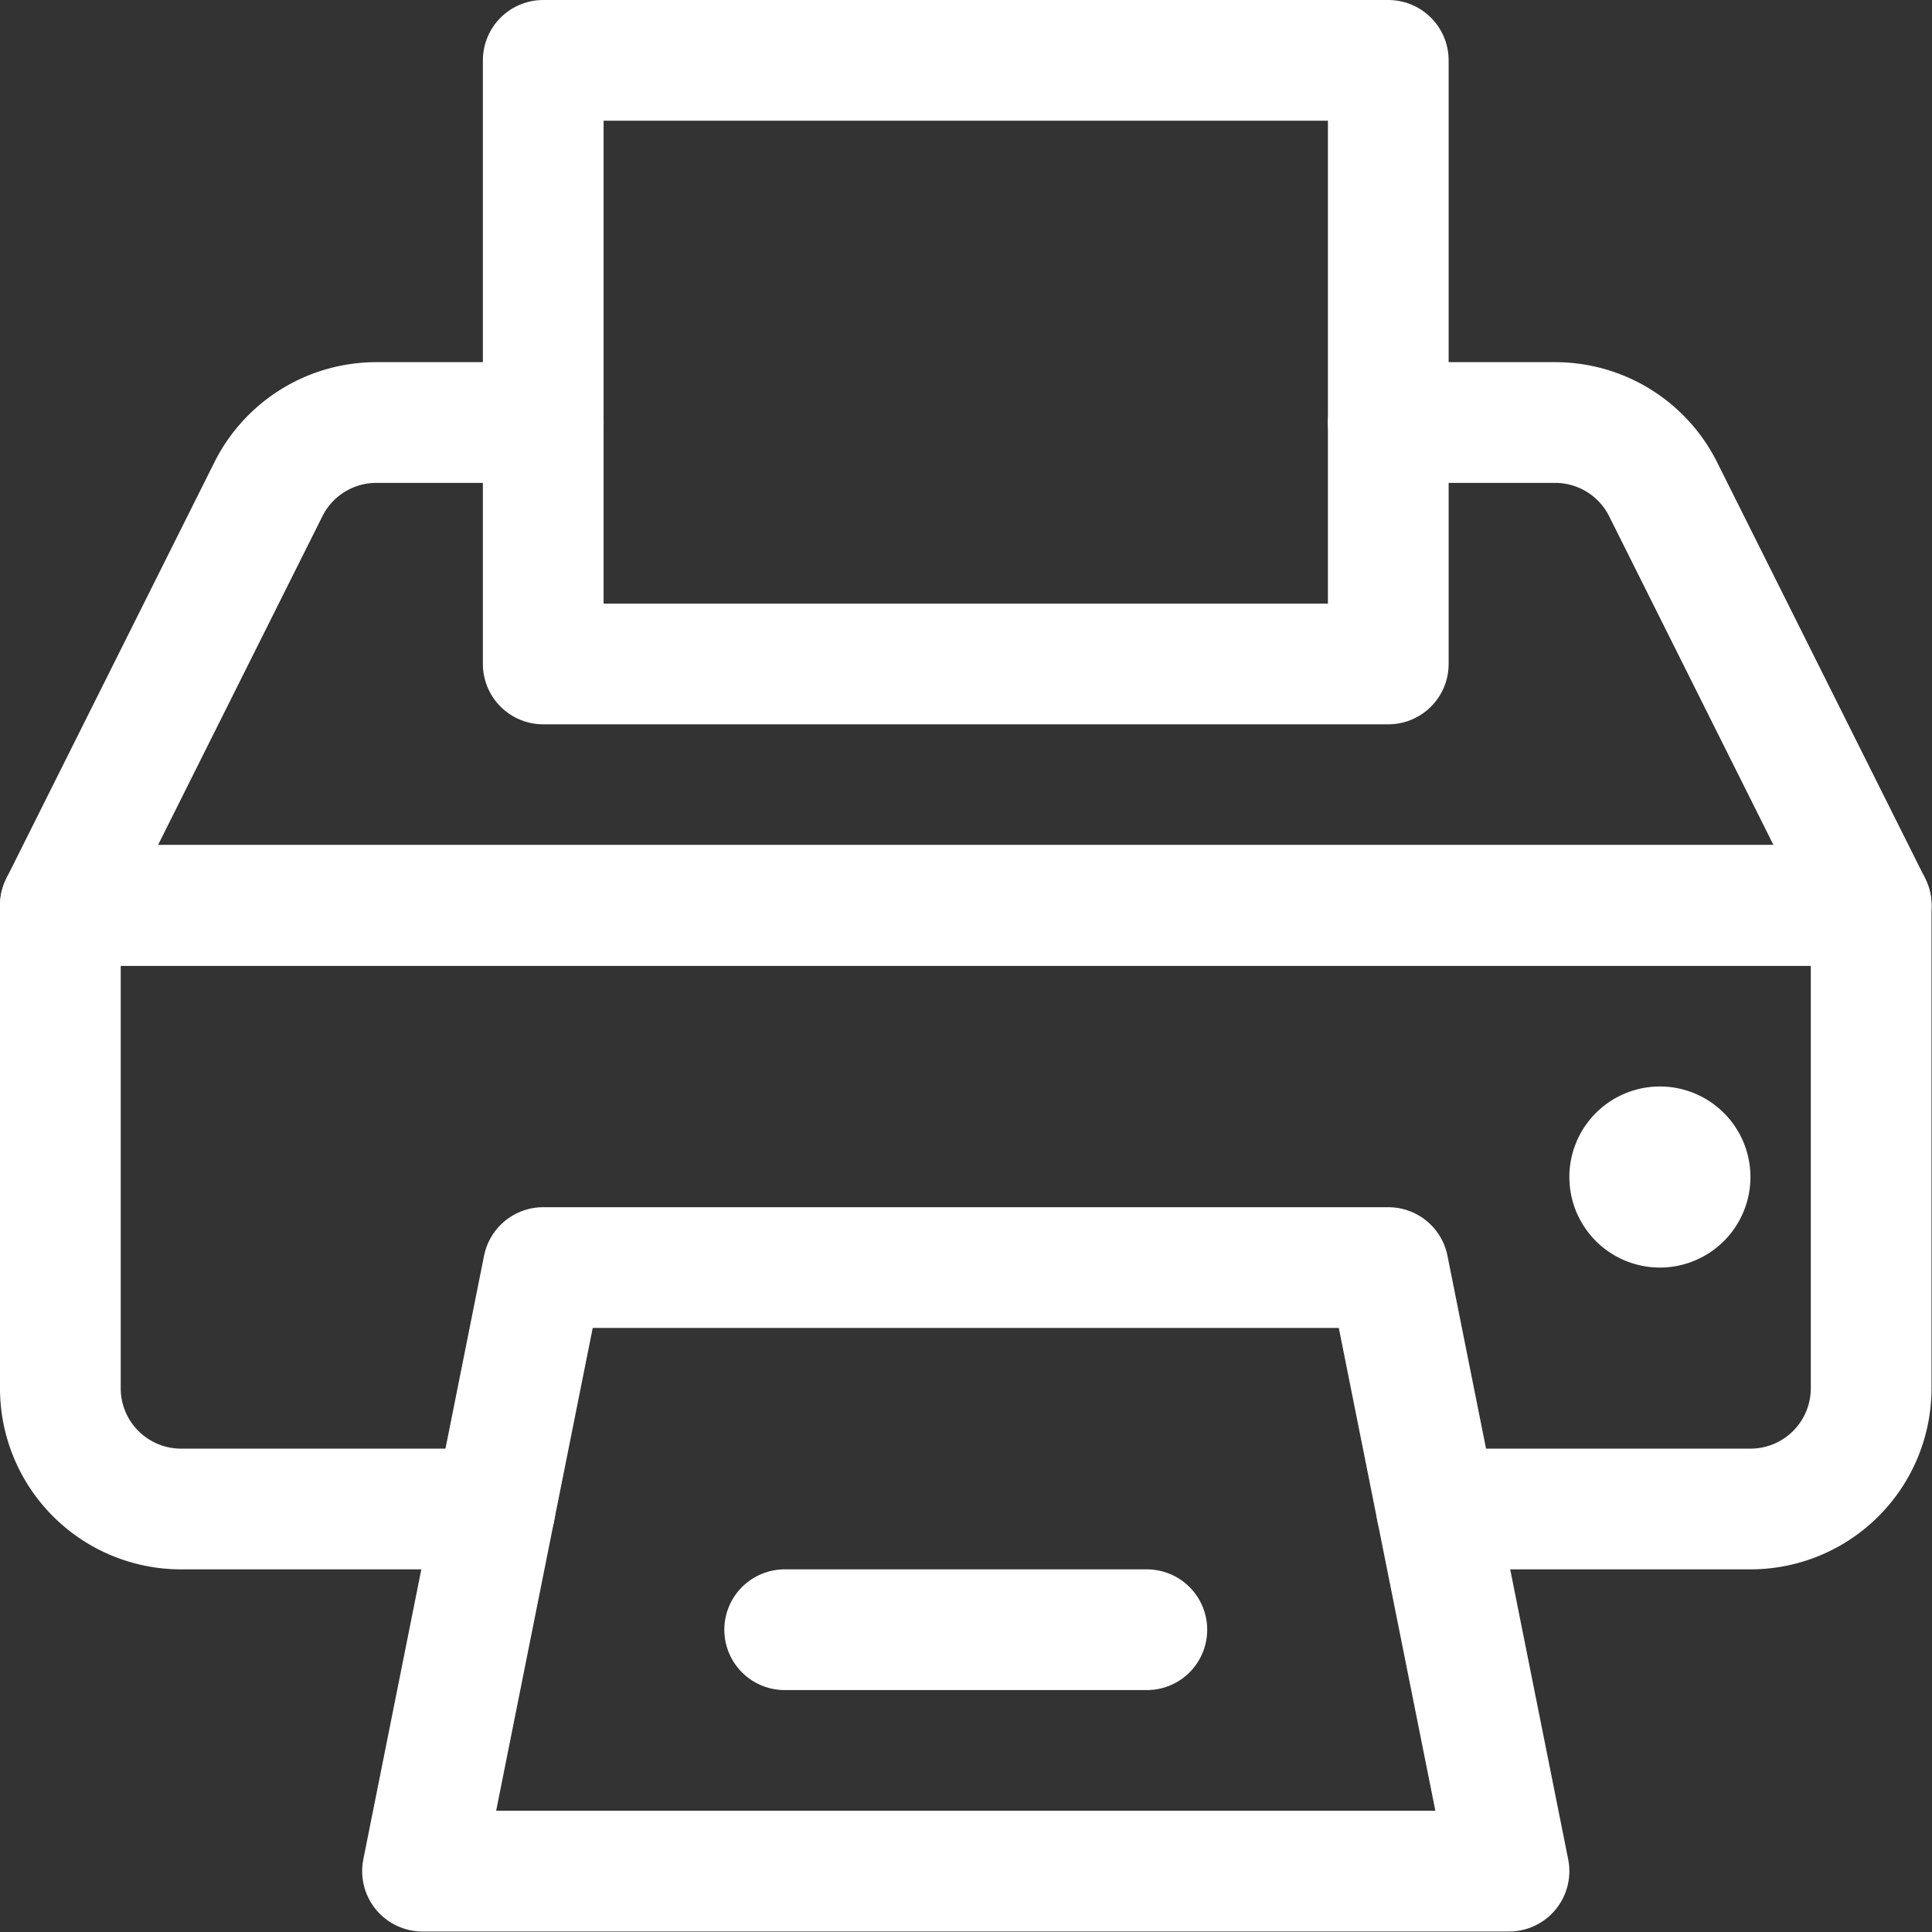
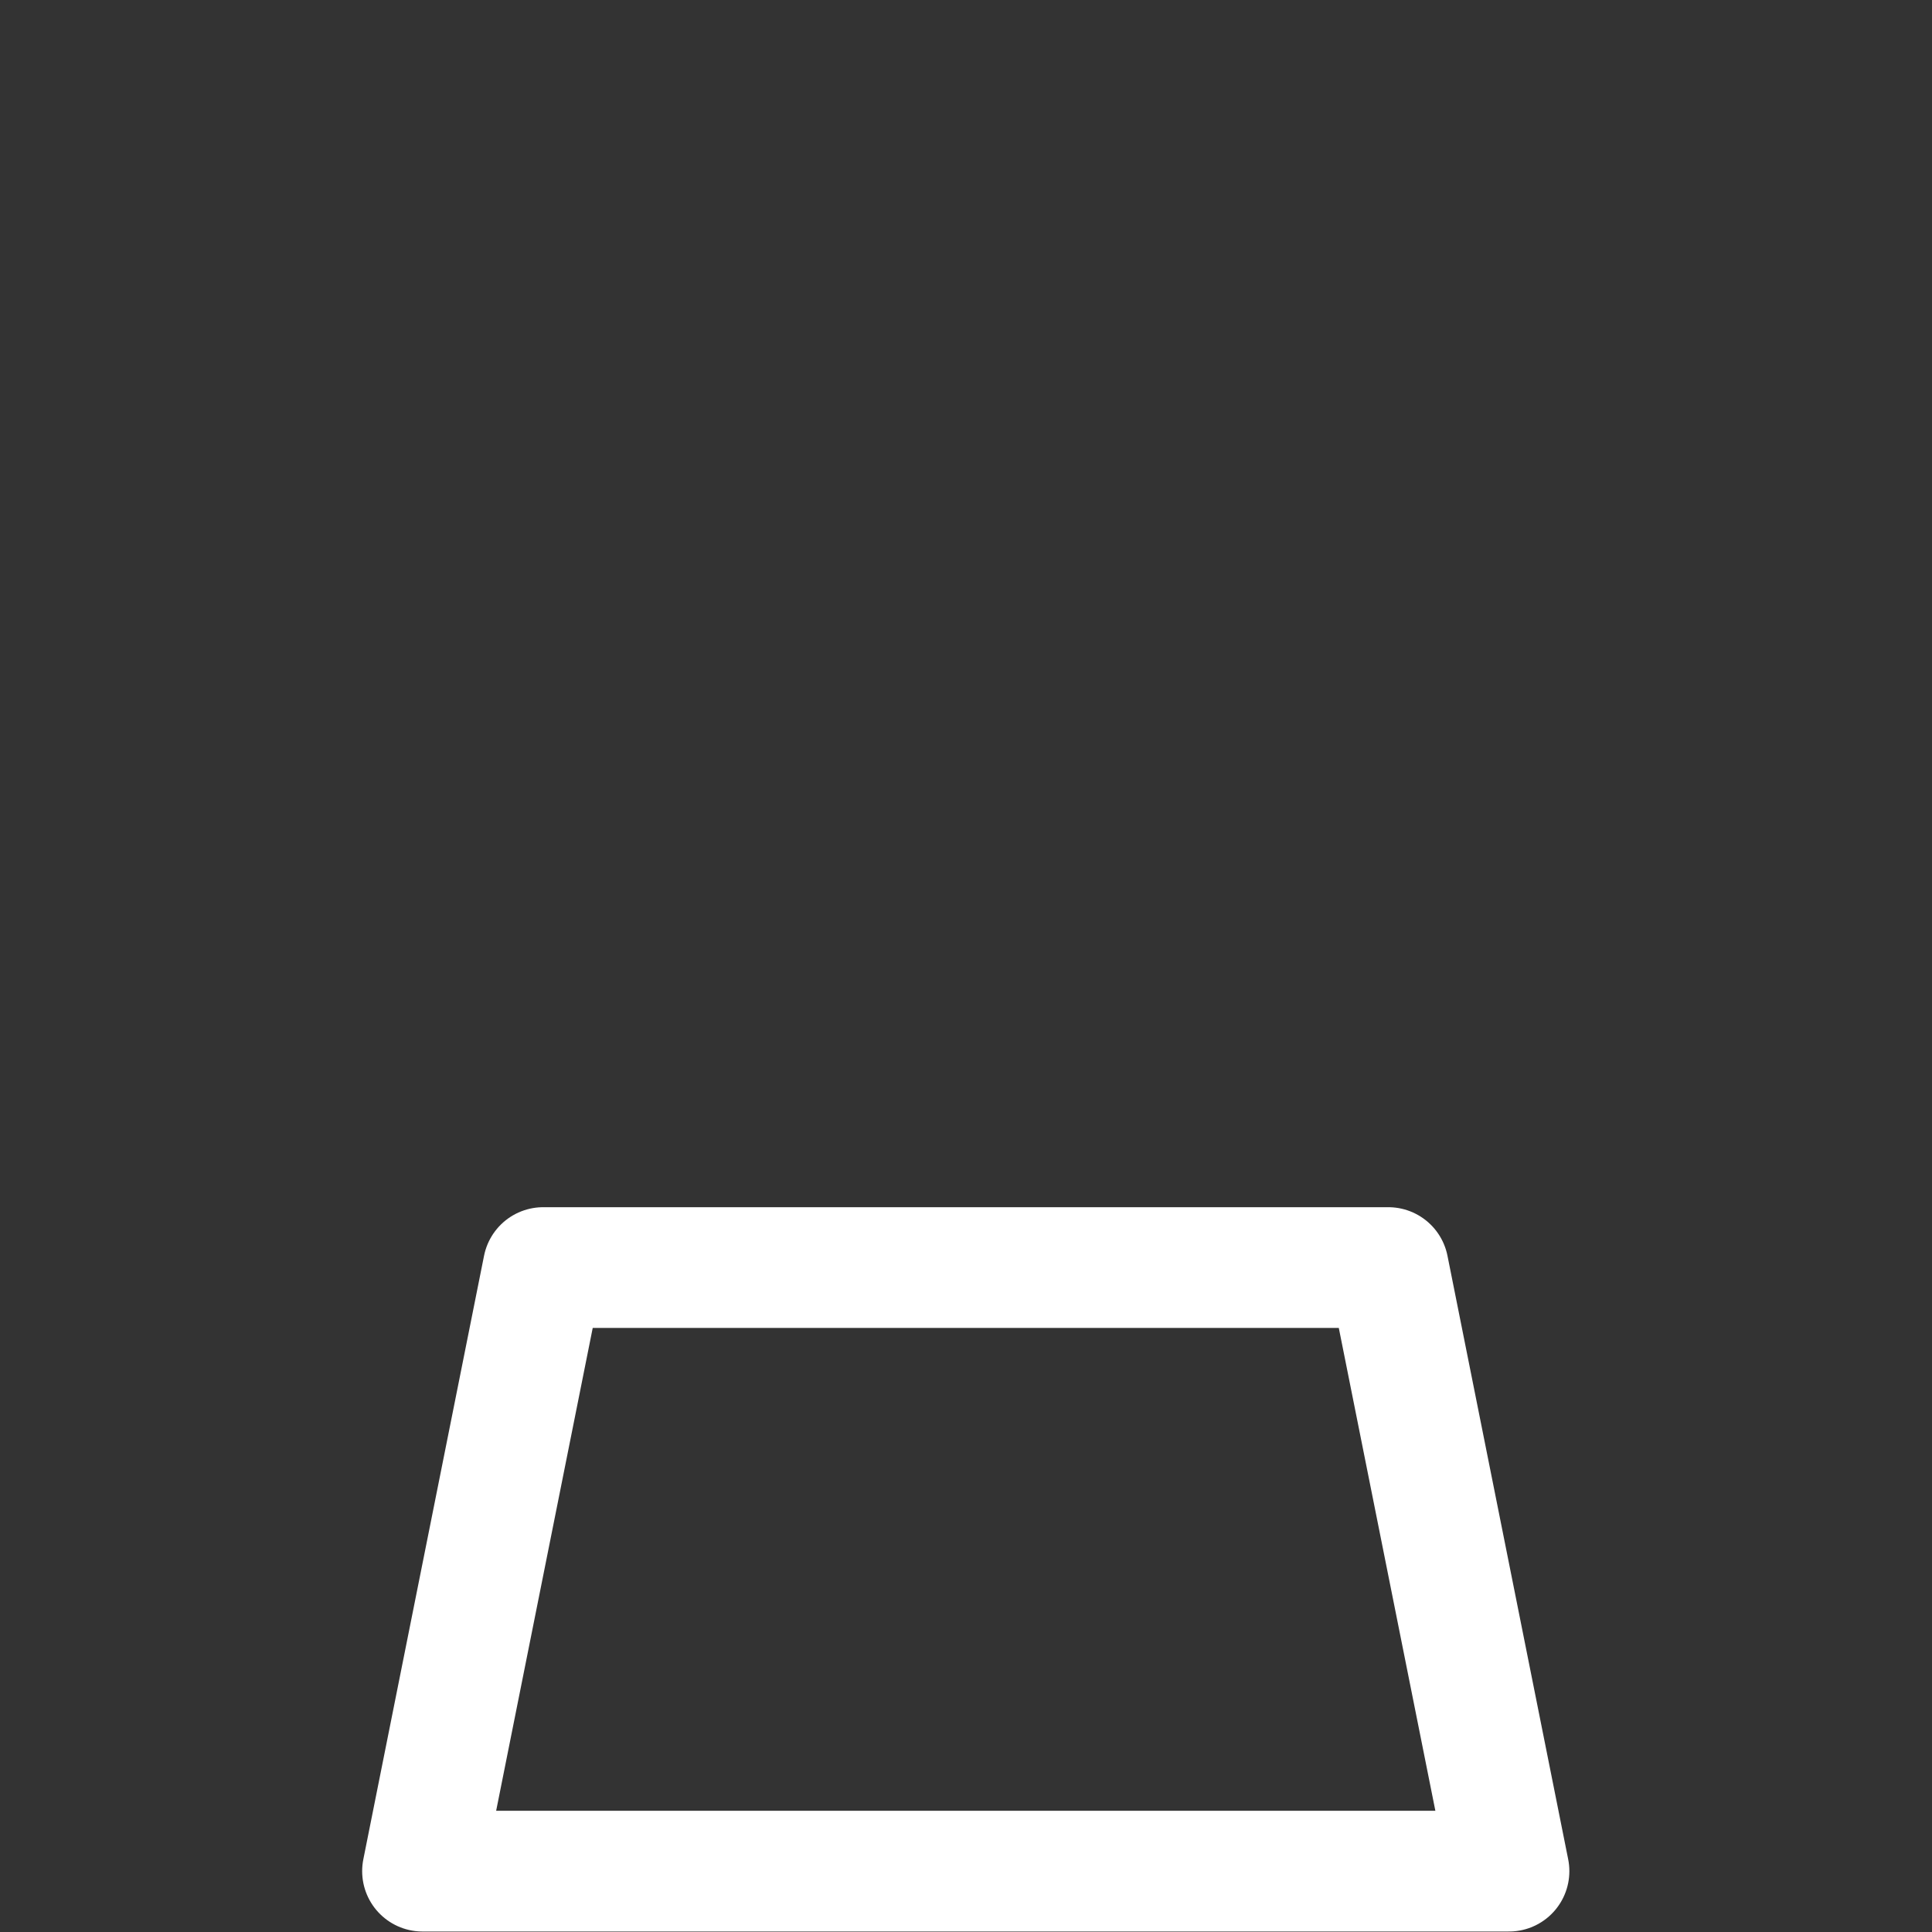
<svg xmlns="http://www.w3.org/2000/svg" viewBox="0 0 32 32" height="32" width="32">
  <rect x="0" y="0" width="32" height="32" fill="#333333" stroke="none" />
  <g transform="matrix(1.333,0,0,1.333,0,0)">
    <path d="M17.25 15.75L6.75 15.75 5.25 23.25 18.75 23.25 17.25 15.75z" fill="none" stroke="#ffffff" stroke-linecap="round" stroke-linejoin="round" stroke-width="1.5" />
-     <path d="M17.85,18.75h3.9a1.5,1.5,0,0,0,1.5-1.5v-6H.75v6a1.5,1.5,0,0,0,1.5,1.5h3.9" fill="none" stroke="#ffffff" stroke-linecap="round" stroke-linejoin="round" stroke-width="1.5" />
-     <path d="M6.75,5.25H4.677a1.5,1.5,0,0,0-1.342.829L.75,11.25h22.5L20.665,6.079a1.5,1.5,0,0,0-1.342-.829H17.25" fill="none" stroke="#ffffff" stroke-linecap="round" stroke-linejoin="round" stroke-width="1.5" />
-     <path d="M6.75 0.75H17.25V8.25H6.75z" fill="none" stroke="#ffffff" stroke-linecap="round" stroke-linejoin="round" stroke-width="1.5" />
-     <path d="M20.625,14.25a.375.375,0,1,0,.375.375.375.375,0,0,0-.375-.375h0" fill="none" stroke="#ffffff" stroke-linecap="round" stroke-linejoin="round" stroke-width="1.5" />
-     <path d="M9.75 20.25L14.25 20.25" fill="none" stroke="#ffffff" stroke-linecap="round" stroke-linejoin="round" stroke-width="1.5" />
  </g>
</svg>